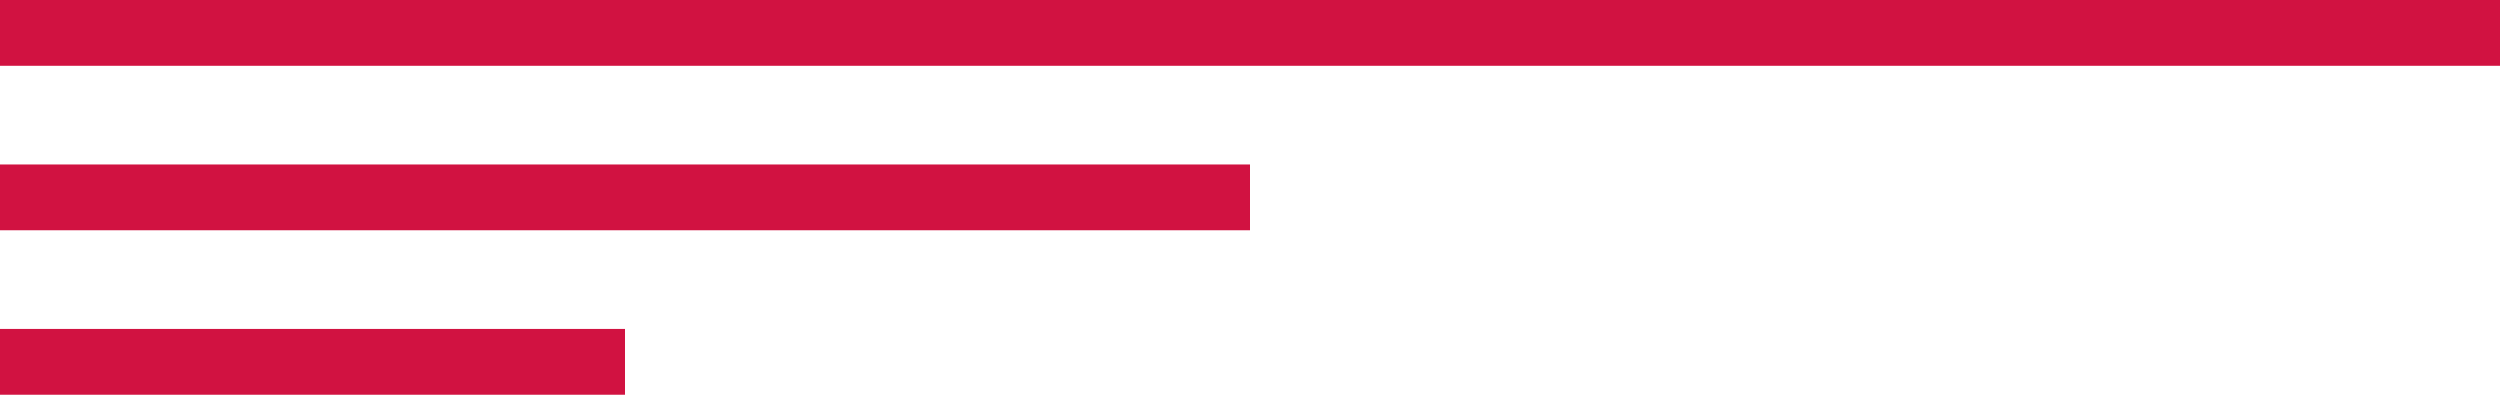
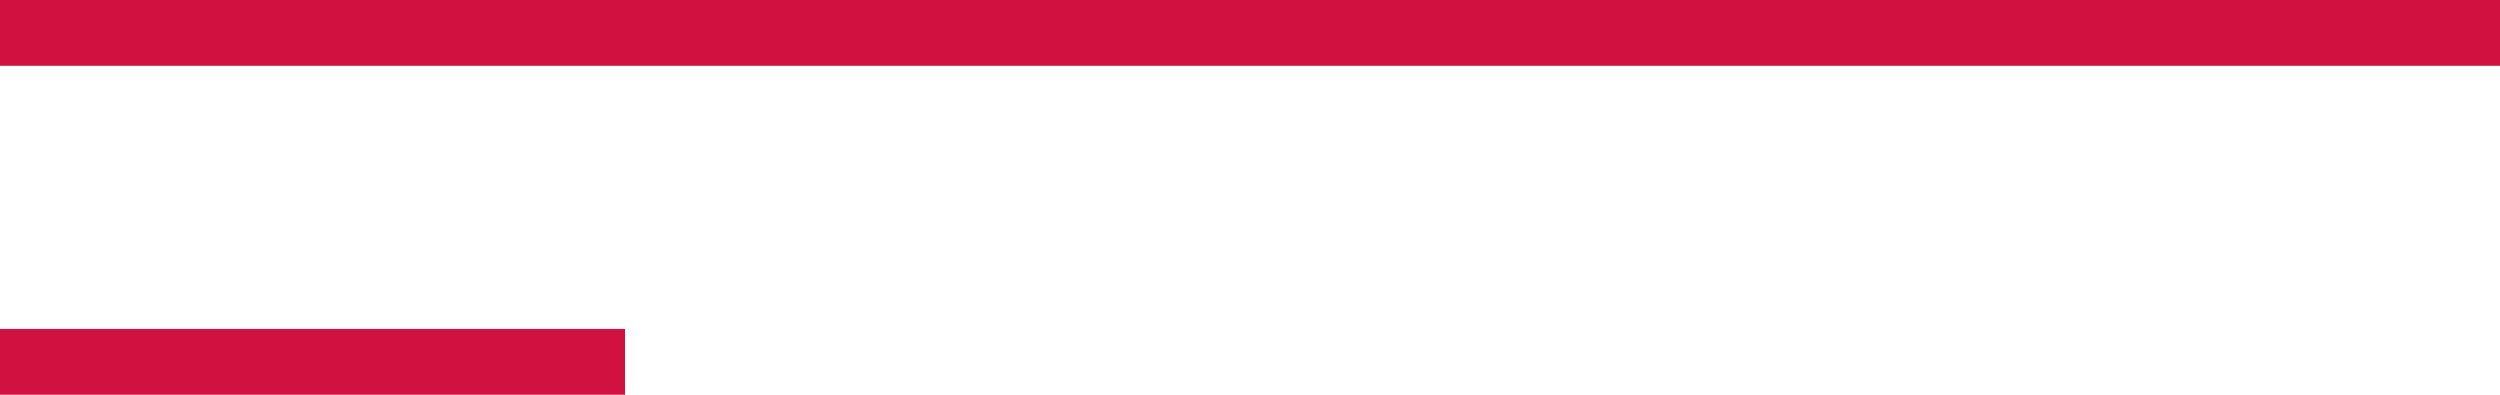
<svg xmlns="http://www.w3.org/2000/svg" width="76" height="12" viewBox="0 0 76 12">
  <defs>
    <style>.a{fill:none;stroke:#d11241;stroke-width:2px;}</style>
  </defs>
  <g transform="translate(-121 -1099)">
    <path class="a" d="M0,0H76" transform="translate(121 1100)" />
-     <path class="a" d="M0,0H38" transform="translate(121 1105)" />
    <path class="a" d="M0,0H19" transform="translate(121 1110)" />
  </g>
</svg>